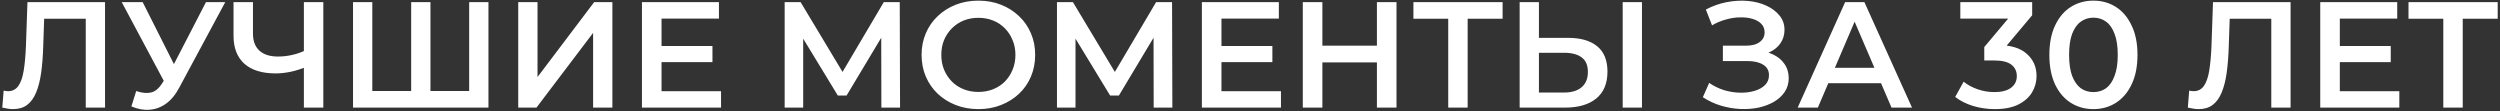
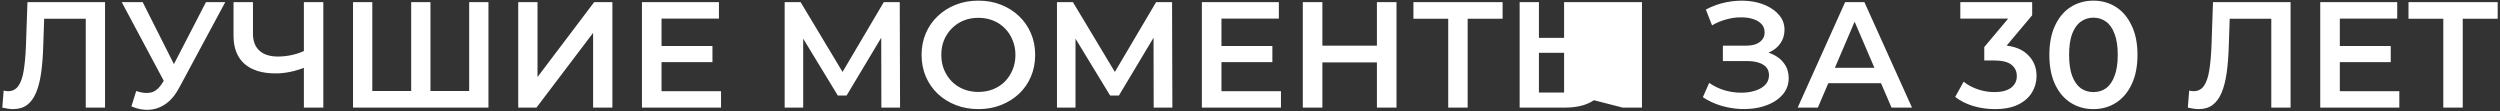
<svg xmlns="http://www.w3.org/2000/svg" width="697" height="31" viewBox="0 0 697 31" fill="none">
  <rect x="0" y="0" width="697" height="31" fill="#333333" stroke="none" />
-   <path d="M3.622 30.42C3.146 30.42 2.67 30.378 2.194 30.294C1.718 30.21 1.2 30.112 0.64 30L1.018 25.254C1.41 25.366 1.83 25.422 2.278 25.422C3.454 25.422 4.392 24.946 5.092 23.994C5.792 23.014 6.296 21.586 6.604 19.71C6.912 17.834 7.122 15.524 7.234 12.78L7.654 0.6H29.284V30H23.908V3.876L25.168 5.22H11.182L12.358 3.834L12.064 12.57C11.98 15.482 11.784 18.044 11.476 20.256C11.168 22.468 10.692 24.33 10.048 25.842C9.432 27.326 8.606 28.46 7.57 29.244C6.534 30.028 5.218 30.42 3.622 30.42ZM37.974 25.38C39.514 25.912 40.873 26.052 42.048 25.8C43.224 25.548 44.275 24.694 45.199 23.238L46.627 21.012L47.172 20.424L57.42 0.6H62.797L50.029 24.33C48.992 26.318 47.761 27.83 46.333 28.866C44.904 29.902 43.364 30.476 41.712 30.588C40.089 30.728 38.395 30.42 36.63 29.664L37.974 25.38ZM47.047 25.128L33.943 0.6H39.781L50.029 20.928L47.047 25.128ZM85.563 18.576C84.023 19.22 82.525 19.696 81.069 20.004C79.613 20.312 78.199 20.466 76.827 20.466C73.075 20.466 70.177 19.57 68.133 17.778C66.117 15.958 65.109 13.354 65.109 9.966V0.6H70.527V9.378C70.527 11.45 71.129 13.032 72.333 14.124C73.537 15.216 75.259 15.762 77.499 15.762C78.843 15.762 80.187 15.608 81.531 15.3C82.903 14.992 84.219 14.516 85.479 13.872L85.563 18.576ZM84.723 30V0.6H90.141V30H84.723ZM115.853 25.38L114.635 26.724V0.6H120.011V26.724L118.709 25.38H132.107L130.805 26.724V0.6H136.181V30H98.423V0.6H103.799V26.724L102.539 25.38H115.853ZM144.483 30V0.6H149.859V21.474L165.651 0.6H170.733V30H165.357V9.168L149.565 30H144.483ZM184.016 12.822H198.632V17.316H184.016V12.822ZM184.436 25.422H201.026V30H178.976V0.6H200.438V5.178H184.436V25.422ZM218.762 30V0.6H223.214L236.108 22.062H233.714L246.398 0.6H250.85L250.934 30H245.726L245.684 8.706H246.776L236.024 26.64H233.588L222.668 8.706H223.928V30H218.762ZM272.812 30.42C270.516 30.42 268.402 30.042 266.47 29.286C264.538 28.53 262.858 27.48 261.43 26.136C260.002 24.764 258.896 23.168 258.112 21.348C257.328 19.5 256.936 17.484 256.936 15.3C256.936 13.116 257.328 11.114 258.112 9.294C258.896 7.446 260.002 5.85 261.43 4.506C262.858 3.134 264.538 2.07 266.47 1.314C268.402 0.558 270.502 0.18 272.77 0.18C275.066 0.18 277.166 0.558 279.07 1.314C281.002 2.07 282.682 3.134 284.11 4.506C285.538 5.85 286.644 7.446 287.428 9.294C288.212 11.114 288.604 13.116 288.604 15.3C288.604 17.484 288.212 19.5 287.428 21.348C286.644 23.196 285.538 24.792 284.11 26.136C282.682 27.48 281.002 28.53 279.07 29.286C277.166 30.042 275.08 30.42 272.812 30.42ZM272.77 25.632C274.254 25.632 275.626 25.38 276.886 24.876C278.146 24.372 279.238 23.658 280.162 22.734C281.086 21.782 281.8 20.69 282.304 19.458C282.836 18.198 283.102 16.812 283.102 15.3C283.102 13.788 282.836 12.416 282.304 11.184C281.8 9.924 281.086 8.832 280.162 7.908C279.238 6.956 278.146 6.228 276.886 5.724C275.626 5.22 274.254 4.968 272.77 4.968C271.286 4.968 269.914 5.22 268.654 5.724C267.422 6.228 266.33 6.956 265.378 7.908C264.454 8.832 263.726 9.924 263.194 11.184C262.69 12.416 262.438 13.788 262.438 15.3C262.438 16.784 262.69 18.156 263.194 19.416C263.726 20.676 264.454 21.782 265.378 22.734C266.302 23.658 267.394 24.372 268.654 24.876C269.914 25.38 271.286 25.632 272.77 25.632ZM294.682 30V0.6H299.134L312.028 22.062H309.634L322.318 0.6H326.77L326.854 30H321.646L321.604 8.706H322.696L311.944 26.64H309.508L298.588 8.706H299.848V30H294.682ZM340.122 12.822H354.738V17.316H340.122V12.822ZM340.542 25.422H357.132V30H335.082V0.6H356.544V5.178H340.542V25.422ZM383.883 0.6H389.343V30H383.883V0.6ZM368.679 30H363.219V0.6H368.679V30ZM384.303 17.4H368.217V12.738H384.303V17.4ZM403.764 30V3.876L405.066 5.22H394.062V0.6H418.926V5.22H407.922L409.182 3.876V30H403.764ZM437.201 10.554C440.701 10.554 443.403 11.338 445.307 12.906C447.211 14.474 448.163 16.826 448.163 19.962C448.163 23.266 447.113 25.772 445.013 27.48C442.941 29.16 440.043 30 436.319 30H423.677V0.6H429.053V10.554H437.201ZM436.067 25.8C438.167 25.8 439.791 25.31 440.939 24.33C442.115 23.35 442.703 21.922 442.703 20.046C442.703 18.198 442.129 16.854 440.981 16.014C439.833 15.146 438.195 14.712 436.067 14.712H429.053V25.8H436.067ZM452.405 30V0.6H457.781V30H452.405ZM474.754 27.102L476.518 23.112C477.778 23.98 479.15 24.652 480.634 25.128C482.146 25.576 483.644 25.814 485.128 25.842C486.612 25.87 487.956 25.702 489.16 25.338C490.392 24.974 491.372 24.428 492.1 23.7C492.828 22.972 493.192 22.062 493.192 20.97C493.192 19.654 492.646 18.674 491.554 18.03C490.49 17.358 489.034 17.022 487.186 17.022H480.34V12.738H486.766C488.418 12.738 489.692 12.402 490.588 11.73C491.512 11.058 491.974 10.148 491.974 9C491.974 8.048 491.666 7.264 491.05 6.648C490.462 6.032 489.65 5.57 488.614 5.262C487.606 4.954 486.458 4.814 485.17 4.842C483.91 4.842 482.594 5.038 481.222 5.43C479.85 5.794 478.548 6.34 477.316 7.068L475.594 2.658C477.442 1.678 479.374 0.992 481.39 0.6C483.434 0.208 485.408 0.096 487.312 0.264C489.216 0.432 490.924 0.866 492.436 1.566C493.976 2.266 495.208 3.19 496.132 4.338C497.056 5.458 497.518 6.788 497.518 8.328C497.518 9.728 497.14 10.974 496.384 12.066C495.656 13.13 494.648 13.956 493.36 14.544C492.072 15.132 490.574 15.426 488.866 15.426L489.076 14.082C491.008 14.082 492.688 14.418 494.116 15.09C495.572 15.734 496.692 16.63 497.476 17.778C498.288 18.926 498.694 20.256 498.694 21.768C498.694 23.196 498.33 24.47 497.602 25.59C496.874 26.682 495.88 27.606 494.62 28.362C493.36 29.09 491.918 29.636 490.294 30C488.67 30.336 486.962 30.462 485.17 30.378C483.378 30.294 481.586 29.986 479.794 29.454C478.03 28.922 476.35 28.138 474.754 27.102ZM501.19 30L514.42 0.6H519.796L533.068 30H527.356L515.974 3.498H518.158L506.818 30H501.19ZM507.28 23.196L508.75 18.912H524.626L526.096 23.196H507.28ZM556.155 30.42C554.083 30.42 552.053 30.126 550.065 29.538C548.105 28.922 546.453 28.082 545.109 27.018L547.461 22.776C548.525 23.644 549.813 24.344 551.325 24.876C552.837 25.408 554.419 25.674 556.071 25.674C558.031 25.674 559.557 25.282 560.649 24.498C561.741 23.686 562.287 22.594 562.287 21.222C562.287 19.878 561.783 18.814 560.775 18.03C559.767 17.246 558.143 16.854 555.903 16.854H553.215V13.116L561.615 3.12L562.329 5.178H546.537V0.6H566.571V4.254L558.171 14.25L555.315 12.57H556.953C560.565 12.57 563.267 13.382 565.059 15.006C566.879 16.602 567.789 18.66 567.789 21.18C567.789 22.832 567.369 24.358 566.529 25.758C565.689 27.158 564.401 28.292 562.665 29.16C560.957 30 558.787 30.42 556.155 30.42ZM583.625 30.42C581.301 30.42 579.201 29.832 577.325 28.656C575.477 27.48 574.021 25.772 572.957 23.532C571.893 21.264 571.361 18.52 571.361 15.3C571.361 12.08 571.893 9.35 572.957 7.11C574.021 4.842 575.477 3.12 577.325 1.944C579.201 0.768 581.301 0.18 583.625 0.18C585.977 0.18 588.077 0.768 589.925 1.944C591.773 3.12 593.229 4.842 594.293 7.11C595.385 9.35 595.931 12.08 595.931 15.3C595.931 18.52 595.385 21.264 594.293 23.532C593.229 25.772 591.773 27.48 589.925 28.656C588.077 29.832 585.977 30.42 583.625 30.42ZM583.625 25.674C584.997 25.674 586.187 25.31 587.195 24.582C588.203 23.826 588.987 22.678 589.547 21.138C590.135 19.598 590.429 17.652 590.429 15.3C590.429 12.92 590.135 10.974 589.547 9.462C588.987 7.922 588.203 6.788 587.195 6.06C586.187 5.304 584.997 4.926 583.625 4.926C582.309 4.926 581.133 5.304 580.097 6.06C579.089 6.788 578.291 7.922 577.703 9.462C577.143 10.974 576.863 12.92 576.863 15.3C576.863 17.652 577.143 19.598 577.703 21.138C578.291 22.678 579.089 23.826 580.097 24.582C581.133 25.31 582.309 25.674 583.625 25.674ZM612.95 30.42C612.474 30.42 611.998 30.378 611.522 30.294C611.046 30.21 610.528 30.112 609.968 30L610.346 25.254C610.738 25.366 611.158 25.422 611.606 25.422C612.782 25.422 613.72 24.946 614.42 23.994C615.12 23.014 615.624 21.586 615.932 19.71C616.24 17.834 616.45 15.524 616.562 12.78L616.982 0.6H638.612V30H633.236V3.876L634.496 5.22H620.51L621.686 3.834L621.392 12.57C621.308 15.482 621.112 18.044 620.804 20.256C620.496 22.468 620.02 24.33 619.376 25.842C618.76 27.326 617.934 28.46 616.898 29.244C615.862 30.028 614.546 30.42 612.95 30.42ZM651.923 12.822H666.539V17.316H651.923V12.822ZM652.343 25.422H668.933V30H646.883V0.6H668.345V5.178H652.343V25.422ZM681.193 30V3.876L682.495 5.22H671.491V0.6H696.355V5.22H685.351L686.611 3.876V30H681.193Z" fill="white" />
+   <path d="M3.622 30.42C3.146 30.42 2.67 30.378 2.194 30.294C1.718 30.21 1.2 30.112 0.64 30L1.018 25.254C1.41 25.366 1.83 25.422 2.278 25.422C3.454 25.422 4.392 24.946 5.092 23.994C5.792 23.014 6.296 21.586 6.604 19.71C6.912 17.834 7.122 15.524 7.234 12.78L7.654 0.6H29.284V30H23.908V3.876L25.168 5.22H11.182L12.358 3.834L12.064 12.57C11.98 15.482 11.784 18.044 11.476 20.256C11.168 22.468 10.692 24.33 10.048 25.842C9.432 27.326 8.606 28.46 7.57 29.244C6.534 30.028 5.218 30.42 3.622 30.42ZM37.974 25.38C39.514 25.912 40.873 26.052 42.048 25.8C43.224 25.548 44.275 24.694 45.199 23.238L46.627 21.012L47.172 20.424L57.42 0.6H62.797L50.029 24.33C48.992 26.318 47.761 27.83 46.333 28.866C44.904 29.902 43.364 30.476 41.712 30.588C40.089 30.728 38.395 30.42 36.63 29.664L37.974 25.38ZM47.047 25.128L33.943 0.6H39.781L50.029 20.928L47.047 25.128ZM85.563 18.576C84.023 19.22 82.525 19.696 81.069 20.004C79.613 20.312 78.199 20.466 76.827 20.466C73.075 20.466 70.177 19.57 68.133 17.778C66.117 15.958 65.109 13.354 65.109 9.966V0.6H70.527V9.378C70.527 11.45 71.129 13.032 72.333 14.124C73.537 15.216 75.259 15.762 77.499 15.762C78.843 15.762 80.187 15.608 81.531 15.3C82.903 14.992 84.219 14.516 85.479 13.872L85.563 18.576ZM84.723 30V0.6H90.141V30H84.723ZM115.853 25.38L114.635 26.724V0.6H120.011V26.724L118.709 25.38H132.107L130.805 26.724V0.6H136.181V30H98.423V0.6H103.799V26.724L102.539 25.38H115.853ZM144.483 30V0.6H149.859V21.474L165.651 0.6H170.733V30H165.357V9.168L149.565 30H144.483ZM184.016 12.822H198.632V17.316H184.016V12.822ZM184.436 25.422H201.026V30H178.976V0.6H200.438V5.178H184.436V25.422ZM218.762 30V0.6H223.214L236.108 22.062H233.714L246.398 0.6H250.85L250.934 30H245.726L245.684 8.706H246.776L236.024 26.64H233.588L222.668 8.706H223.928V30H218.762ZM272.812 30.42C270.516 30.42 268.402 30.042 266.47 29.286C264.538 28.53 262.858 27.48 261.43 26.136C260.002 24.764 258.896 23.168 258.112 21.348C257.328 19.5 256.936 17.484 256.936 15.3C256.936 13.116 257.328 11.114 258.112 9.294C258.896 7.446 260.002 5.85 261.43 4.506C262.858 3.134 264.538 2.07 266.47 1.314C268.402 0.558 270.502 0.18 272.77 0.18C275.066 0.18 277.166 0.558 279.07 1.314C281.002 2.07 282.682 3.134 284.11 4.506C285.538 5.85 286.644 7.446 287.428 9.294C288.212 11.114 288.604 13.116 288.604 15.3C288.604 17.484 288.212 19.5 287.428 21.348C286.644 23.196 285.538 24.792 284.11 26.136C282.682 27.48 281.002 28.53 279.07 29.286C277.166 30.042 275.08 30.42 272.812 30.42ZM272.77 25.632C274.254 25.632 275.626 25.38 276.886 24.876C278.146 24.372 279.238 23.658 280.162 22.734C281.086 21.782 281.8 20.69 282.304 19.458C282.836 18.198 283.102 16.812 283.102 15.3C283.102 13.788 282.836 12.416 282.304 11.184C281.8 9.924 281.086 8.832 280.162 7.908C279.238 6.956 278.146 6.228 276.886 5.724C275.626 5.22 274.254 4.968 272.77 4.968C271.286 4.968 269.914 5.22 268.654 5.724C267.422 6.228 266.33 6.956 265.378 7.908C264.454 8.832 263.726 9.924 263.194 11.184C262.69 12.416 262.438 13.788 262.438 15.3C262.438 16.784 262.69 18.156 263.194 19.416C263.726 20.676 264.454 21.782 265.378 22.734C266.302 23.658 267.394 24.372 268.654 24.876C269.914 25.38 271.286 25.632 272.77 25.632ZM294.682 30V0.6H299.134L312.028 22.062H309.634L322.318 0.6H326.77L326.854 30H321.646L321.604 8.706H322.696L311.944 26.64H309.508L298.588 8.706H299.848V30H294.682ZM340.122 12.822H354.738V17.316H340.122V12.822ZM340.542 25.422H357.132V30H335.082V0.6H356.544V5.178H340.542V25.422ZM383.883 0.6H389.343V30H383.883V0.6ZM368.679 30H363.219V0.6H368.679V30ZM384.303 17.4H368.217V12.738H384.303V17.4ZM403.764 30V3.876L405.066 5.22H394.062V0.6H418.926V5.22H407.922L409.182 3.876V30H403.764ZM437.201 10.554C440.701 10.554 443.403 11.338 445.307 12.906C447.211 14.474 448.163 16.826 448.163 19.962C448.163 23.266 447.113 25.772 445.013 27.48C442.941 29.16 440.043 30 436.319 30H423.677V0.6H429.053V10.554H437.201ZM436.067 25.8C438.167 25.8 439.791 25.31 440.939 24.33C442.115 23.35 442.703 21.922 442.703 20.046C442.703 18.198 442.129 16.854 440.981 16.014C439.833 15.146 438.195 14.712 436.067 14.712H429.053V25.8H436.067ZV0.6H457.781V30H452.405ZM474.754 27.102L476.518 23.112C477.778 23.98 479.15 24.652 480.634 25.128C482.146 25.576 483.644 25.814 485.128 25.842C486.612 25.87 487.956 25.702 489.16 25.338C490.392 24.974 491.372 24.428 492.1 23.7C492.828 22.972 493.192 22.062 493.192 20.97C493.192 19.654 492.646 18.674 491.554 18.03C490.49 17.358 489.034 17.022 487.186 17.022H480.34V12.738H486.766C488.418 12.738 489.692 12.402 490.588 11.73C491.512 11.058 491.974 10.148 491.974 9C491.974 8.048 491.666 7.264 491.05 6.648C490.462 6.032 489.65 5.57 488.614 5.262C487.606 4.954 486.458 4.814 485.17 4.842C483.91 4.842 482.594 5.038 481.222 5.43C479.85 5.794 478.548 6.34 477.316 7.068L475.594 2.658C477.442 1.678 479.374 0.992 481.39 0.6C483.434 0.208 485.408 0.096 487.312 0.264C489.216 0.432 490.924 0.866 492.436 1.566C493.976 2.266 495.208 3.19 496.132 4.338C497.056 5.458 497.518 6.788 497.518 8.328C497.518 9.728 497.14 10.974 496.384 12.066C495.656 13.13 494.648 13.956 493.36 14.544C492.072 15.132 490.574 15.426 488.866 15.426L489.076 14.082C491.008 14.082 492.688 14.418 494.116 15.09C495.572 15.734 496.692 16.63 497.476 17.778C498.288 18.926 498.694 20.256 498.694 21.768C498.694 23.196 498.33 24.47 497.602 25.59C496.874 26.682 495.88 27.606 494.62 28.362C493.36 29.09 491.918 29.636 490.294 30C488.67 30.336 486.962 30.462 485.17 30.378C483.378 30.294 481.586 29.986 479.794 29.454C478.03 28.922 476.35 28.138 474.754 27.102ZM501.19 30L514.42 0.6H519.796L533.068 30H527.356L515.974 3.498H518.158L506.818 30H501.19ZM507.28 23.196L508.75 18.912H524.626L526.096 23.196H507.28ZM556.155 30.42C554.083 30.42 552.053 30.126 550.065 29.538C548.105 28.922 546.453 28.082 545.109 27.018L547.461 22.776C548.525 23.644 549.813 24.344 551.325 24.876C552.837 25.408 554.419 25.674 556.071 25.674C558.031 25.674 559.557 25.282 560.649 24.498C561.741 23.686 562.287 22.594 562.287 21.222C562.287 19.878 561.783 18.814 560.775 18.03C559.767 17.246 558.143 16.854 555.903 16.854H553.215V13.116L561.615 3.12L562.329 5.178H546.537V0.6H566.571V4.254L558.171 14.25L555.315 12.57H556.953C560.565 12.57 563.267 13.382 565.059 15.006C566.879 16.602 567.789 18.66 567.789 21.18C567.789 22.832 567.369 24.358 566.529 25.758C565.689 27.158 564.401 28.292 562.665 29.16C560.957 30 558.787 30.42 556.155 30.42ZM583.625 30.42C581.301 30.42 579.201 29.832 577.325 28.656C575.477 27.48 574.021 25.772 572.957 23.532C571.893 21.264 571.361 18.52 571.361 15.3C571.361 12.08 571.893 9.35 572.957 7.11C574.021 4.842 575.477 3.12 577.325 1.944C579.201 0.768 581.301 0.18 583.625 0.18C585.977 0.18 588.077 0.768 589.925 1.944C591.773 3.12 593.229 4.842 594.293 7.11C595.385 9.35 595.931 12.08 595.931 15.3C595.931 18.52 595.385 21.264 594.293 23.532C593.229 25.772 591.773 27.48 589.925 28.656C588.077 29.832 585.977 30.42 583.625 30.42ZM583.625 25.674C584.997 25.674 586.187 25.31 587.195 24.582C588.203 23.826 588.987 22.678 589.547 21.138C590.135 19.598 590.429 17.652 590.429 15.3C590.429 12.92 590.135 10.974 589.547 9.462C588.987 7.922 588.203 6.788 587.195 6.06C586.187 5.304 584.997 4.926 583.625 4.926C582.309 4.926 581.133 5.304 580.097 6.06C579.089 6.788 578.291 7.922 577.703 9.462C577.143 10.974 576.863 12.92 576.863 15.3C576.863 17.652 577.143 19.598 577.703 21.138C578.291 22.678 579.089 23.826 580.097 24.582C581.133 25.31 582.309 25.674 583.625 25.674ZM612.95 30.42C612.474 30.42 611.998 30.378 611.522 30.294C611.046 30.21 610.528 30.112 609.968 30L610.346 25.254C610.738 25.366 611.158 25.422 611.606 25.422C612.782 25.422 613.72 24.946 614.42 23.994C615.12 23.014 615.624 21.586 615.932 19.71C616.24 17.834 616.45 15.524 616.562 12.78L616.982 0.6H638.612V30H633.236V3.876L634.496 5.22H620.51L621.686 3.834L621.392 12.57C621.308 15.482 621.112 18.044 620.804 20.256C620.496 22.468 620.02 24.33 619.376 25.842C618.76 27.326 617.934 28.46 616.898 29.244C615.862 30.028 614.546 30.42 612.95 30.42ZM651.923 12.822H666.539V17.316H651.923V12.822ZM652.343 25.422H668.933V30H646.883V0.6H668.345V5.178H652.343V25.422ZM681.193 30V3.876L682.495 5.22H671.491V0.6H696.355V5.22H685.351L686.611 3.876V30H681.193Z" fill="white" />
</svg>